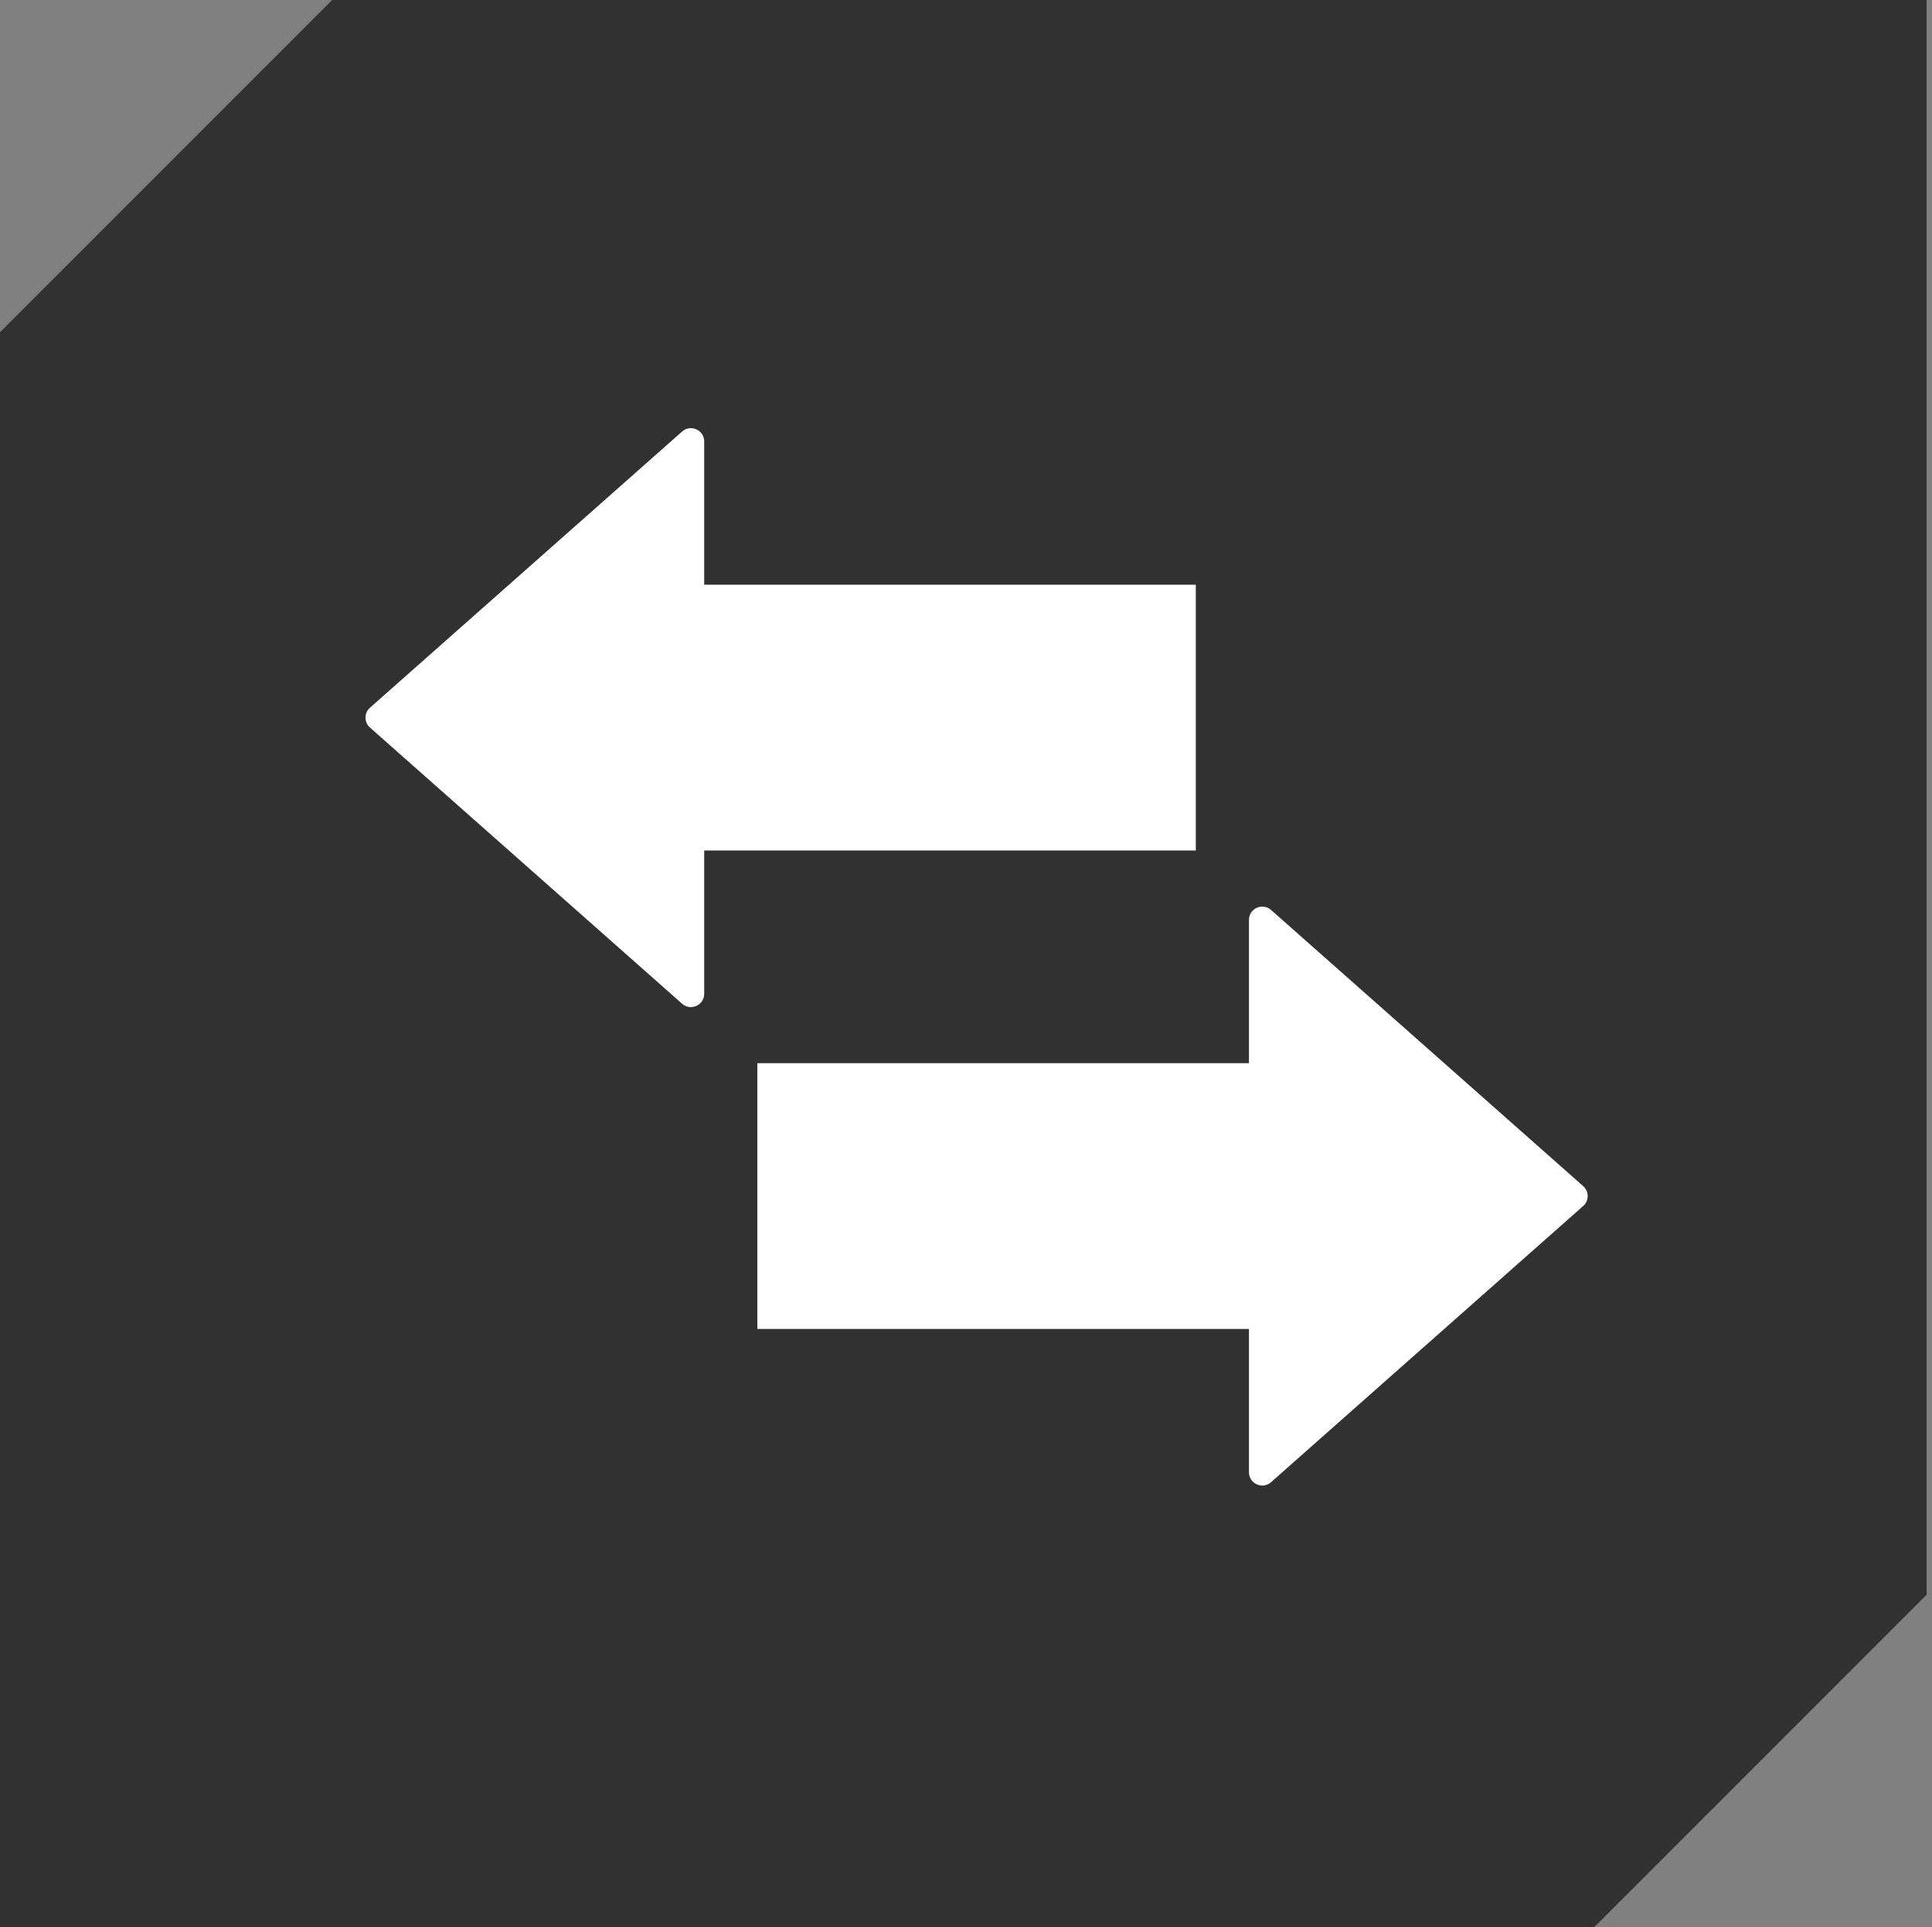
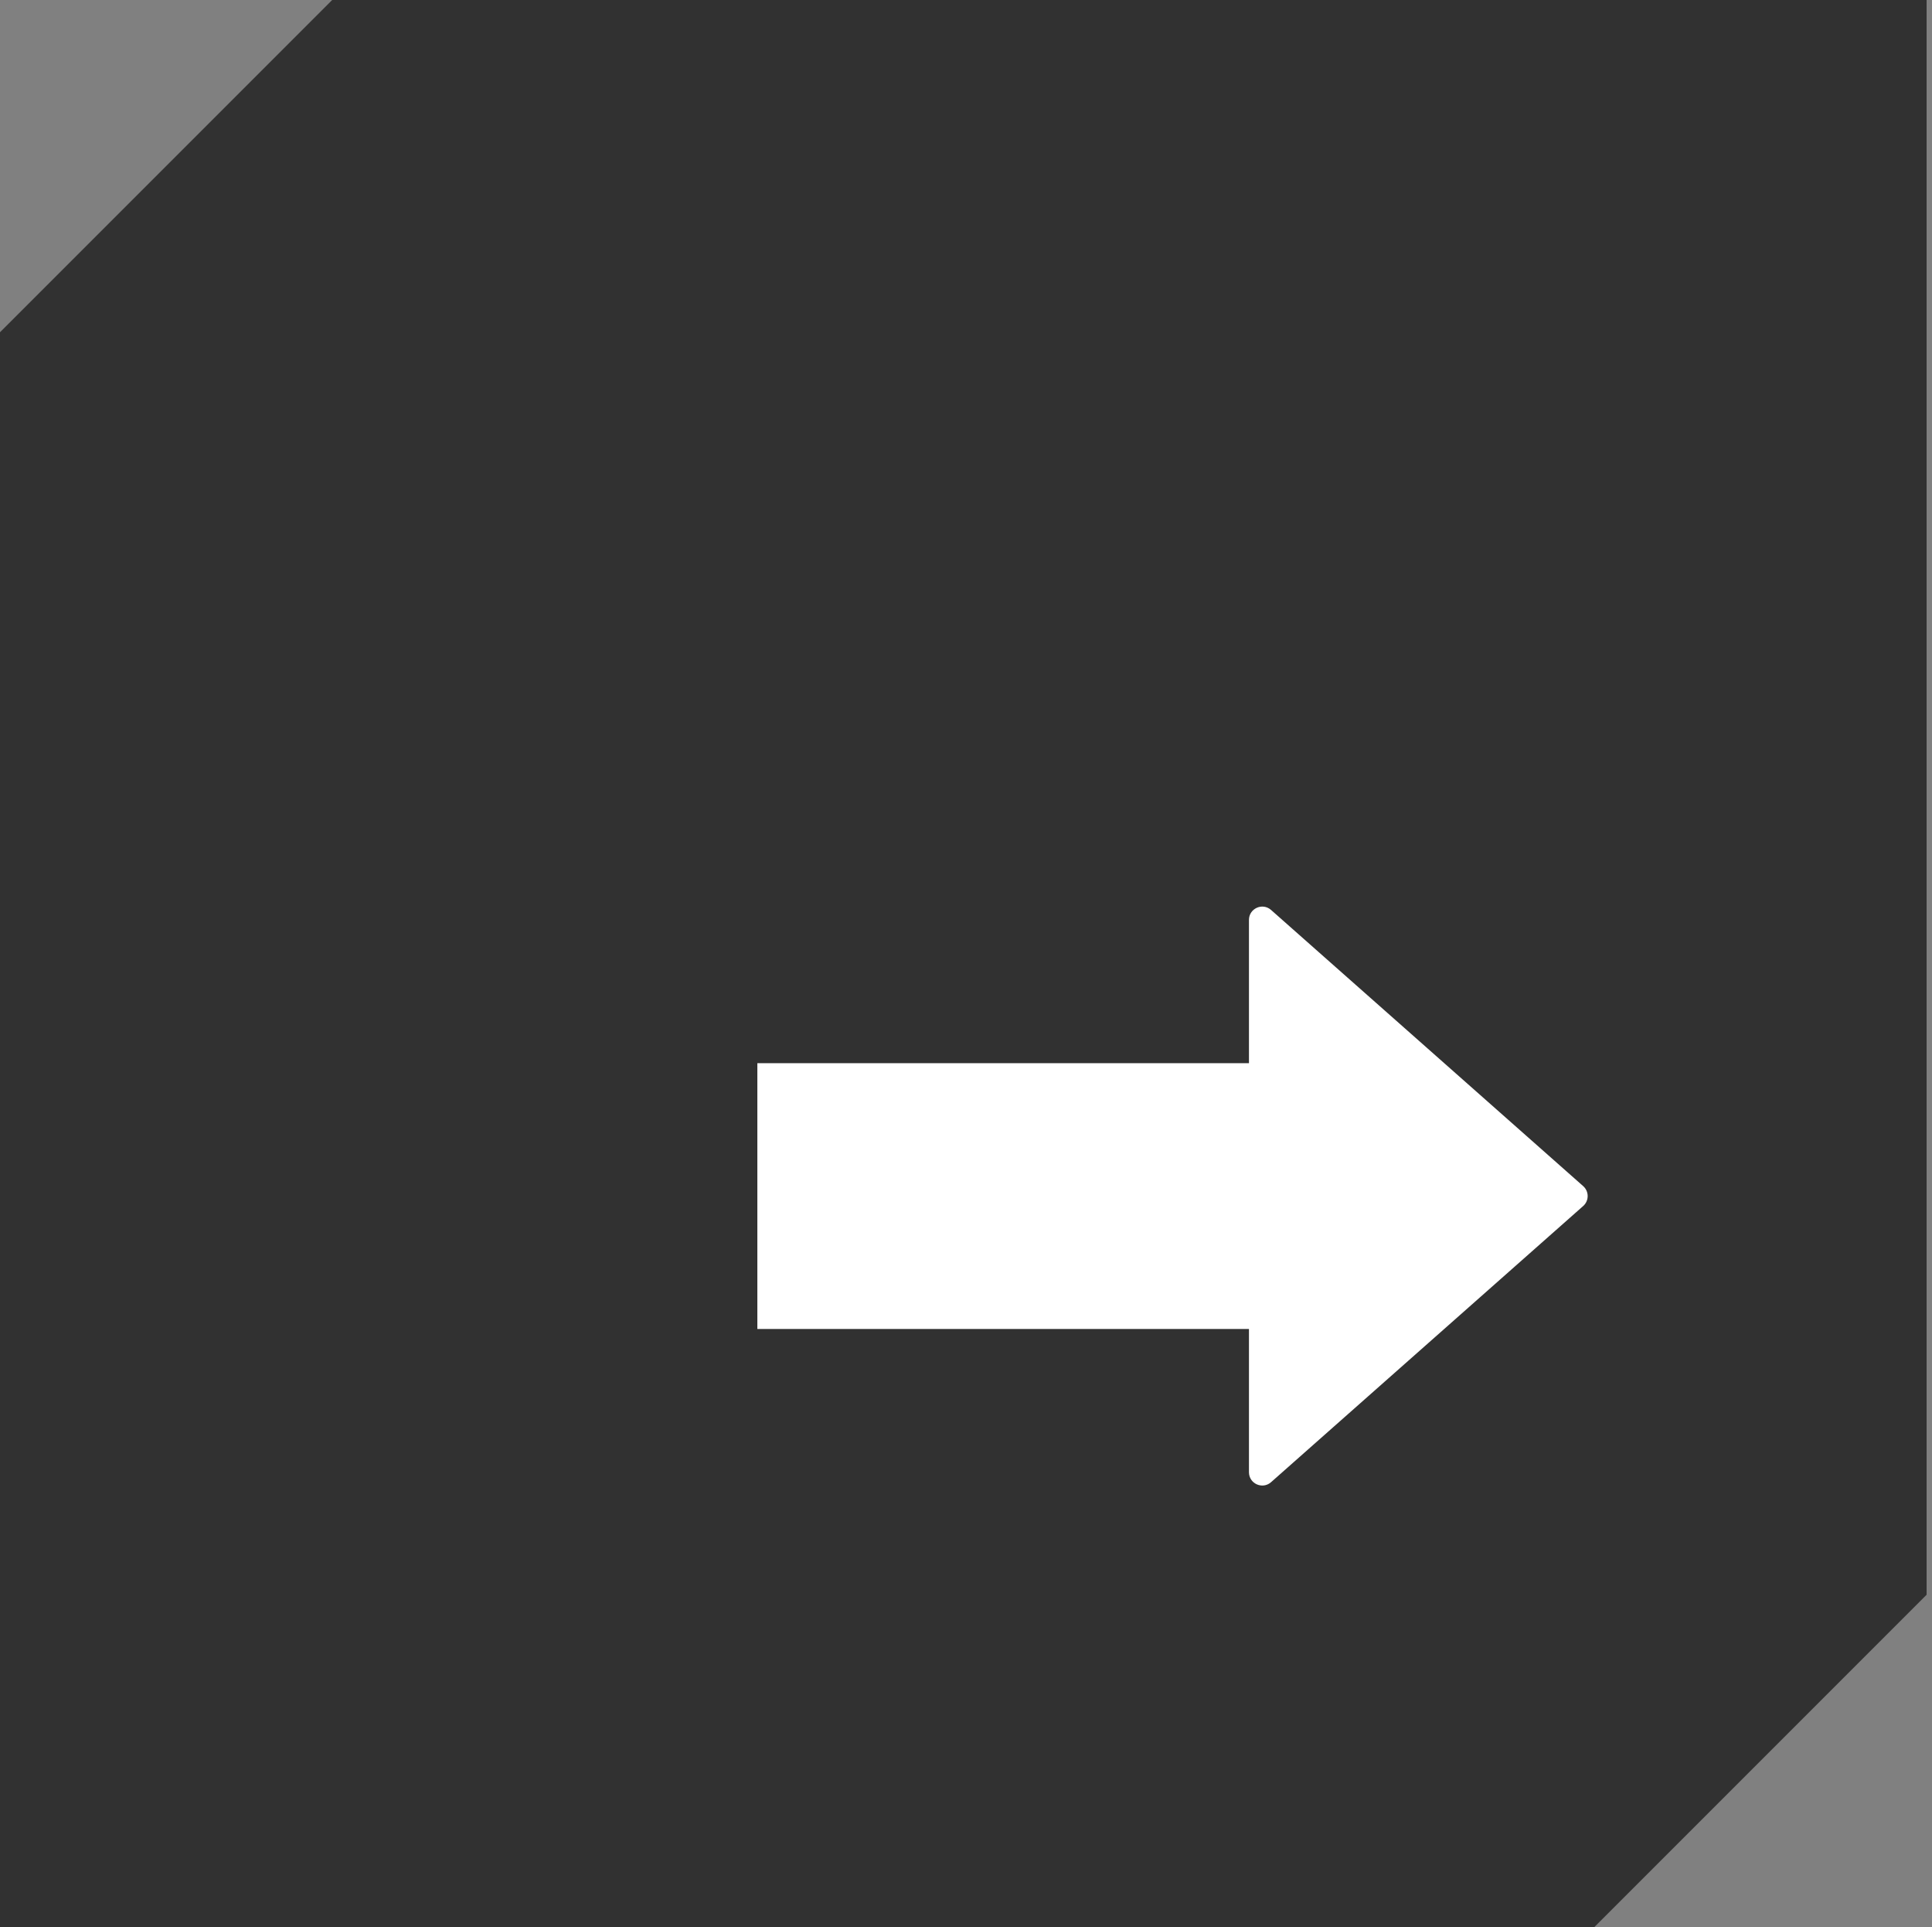
<svg xmlns="http://www.w3.org/2000/svg" viewBox="0 0 145.407 145">
  <rect x="0" y="0" width="145.407" height="145" fill="#808080" stroke="none" />
  <defs>
    <style>
      .cls-1 {
        fill: #313131;
      }

      .cls-1, .cls-2 {
        stroke-width: 0px;
      }

      .cls-2 {
        fill: #fff;
      }
    </style>
  </defs>
  <g id="Ebene_1" data-name="Ebene 1">
    <polygon class="cls-1" points="0 25 25 0 145 0 145 120 120 145 0 145 0 25" />
  </g>
  <g id="anlagenversetzung">
-     <path class="cls-2" d="M90,44h-37v-10.78c0-.862-1.017-1.32-1.663-.749l-23.491,20.78c-.45.398-.45,1.1,0,1.498l23.491,20.78c.645.571,1.663.113,1.663-.749v-10.78h37v-20Z" />
-     <path class="cls-2" d="M57,80h37s0-10.78,0-10.78c0-.862,1.017-1.32,1.663-.749l23.491,20.78c.45.398.45,1.1,0,1.498l-23.491,20.78c-.645.571-1.663.113-1.663-.749v-10.78s-37,0-37,0v-20Z" />
+     <path class="cls-2" d="M57,80h37s0-10.78,0-10.78c0-.862,1.017-1.32,1.663-.749l23.491,20.78c.45.398.45,1.1,0,1.498l-23.491,20.78c-.645.571-1.663.113-1.663-.749v-10.78s-37,0-37,0Z" />
  </g>
</svg>